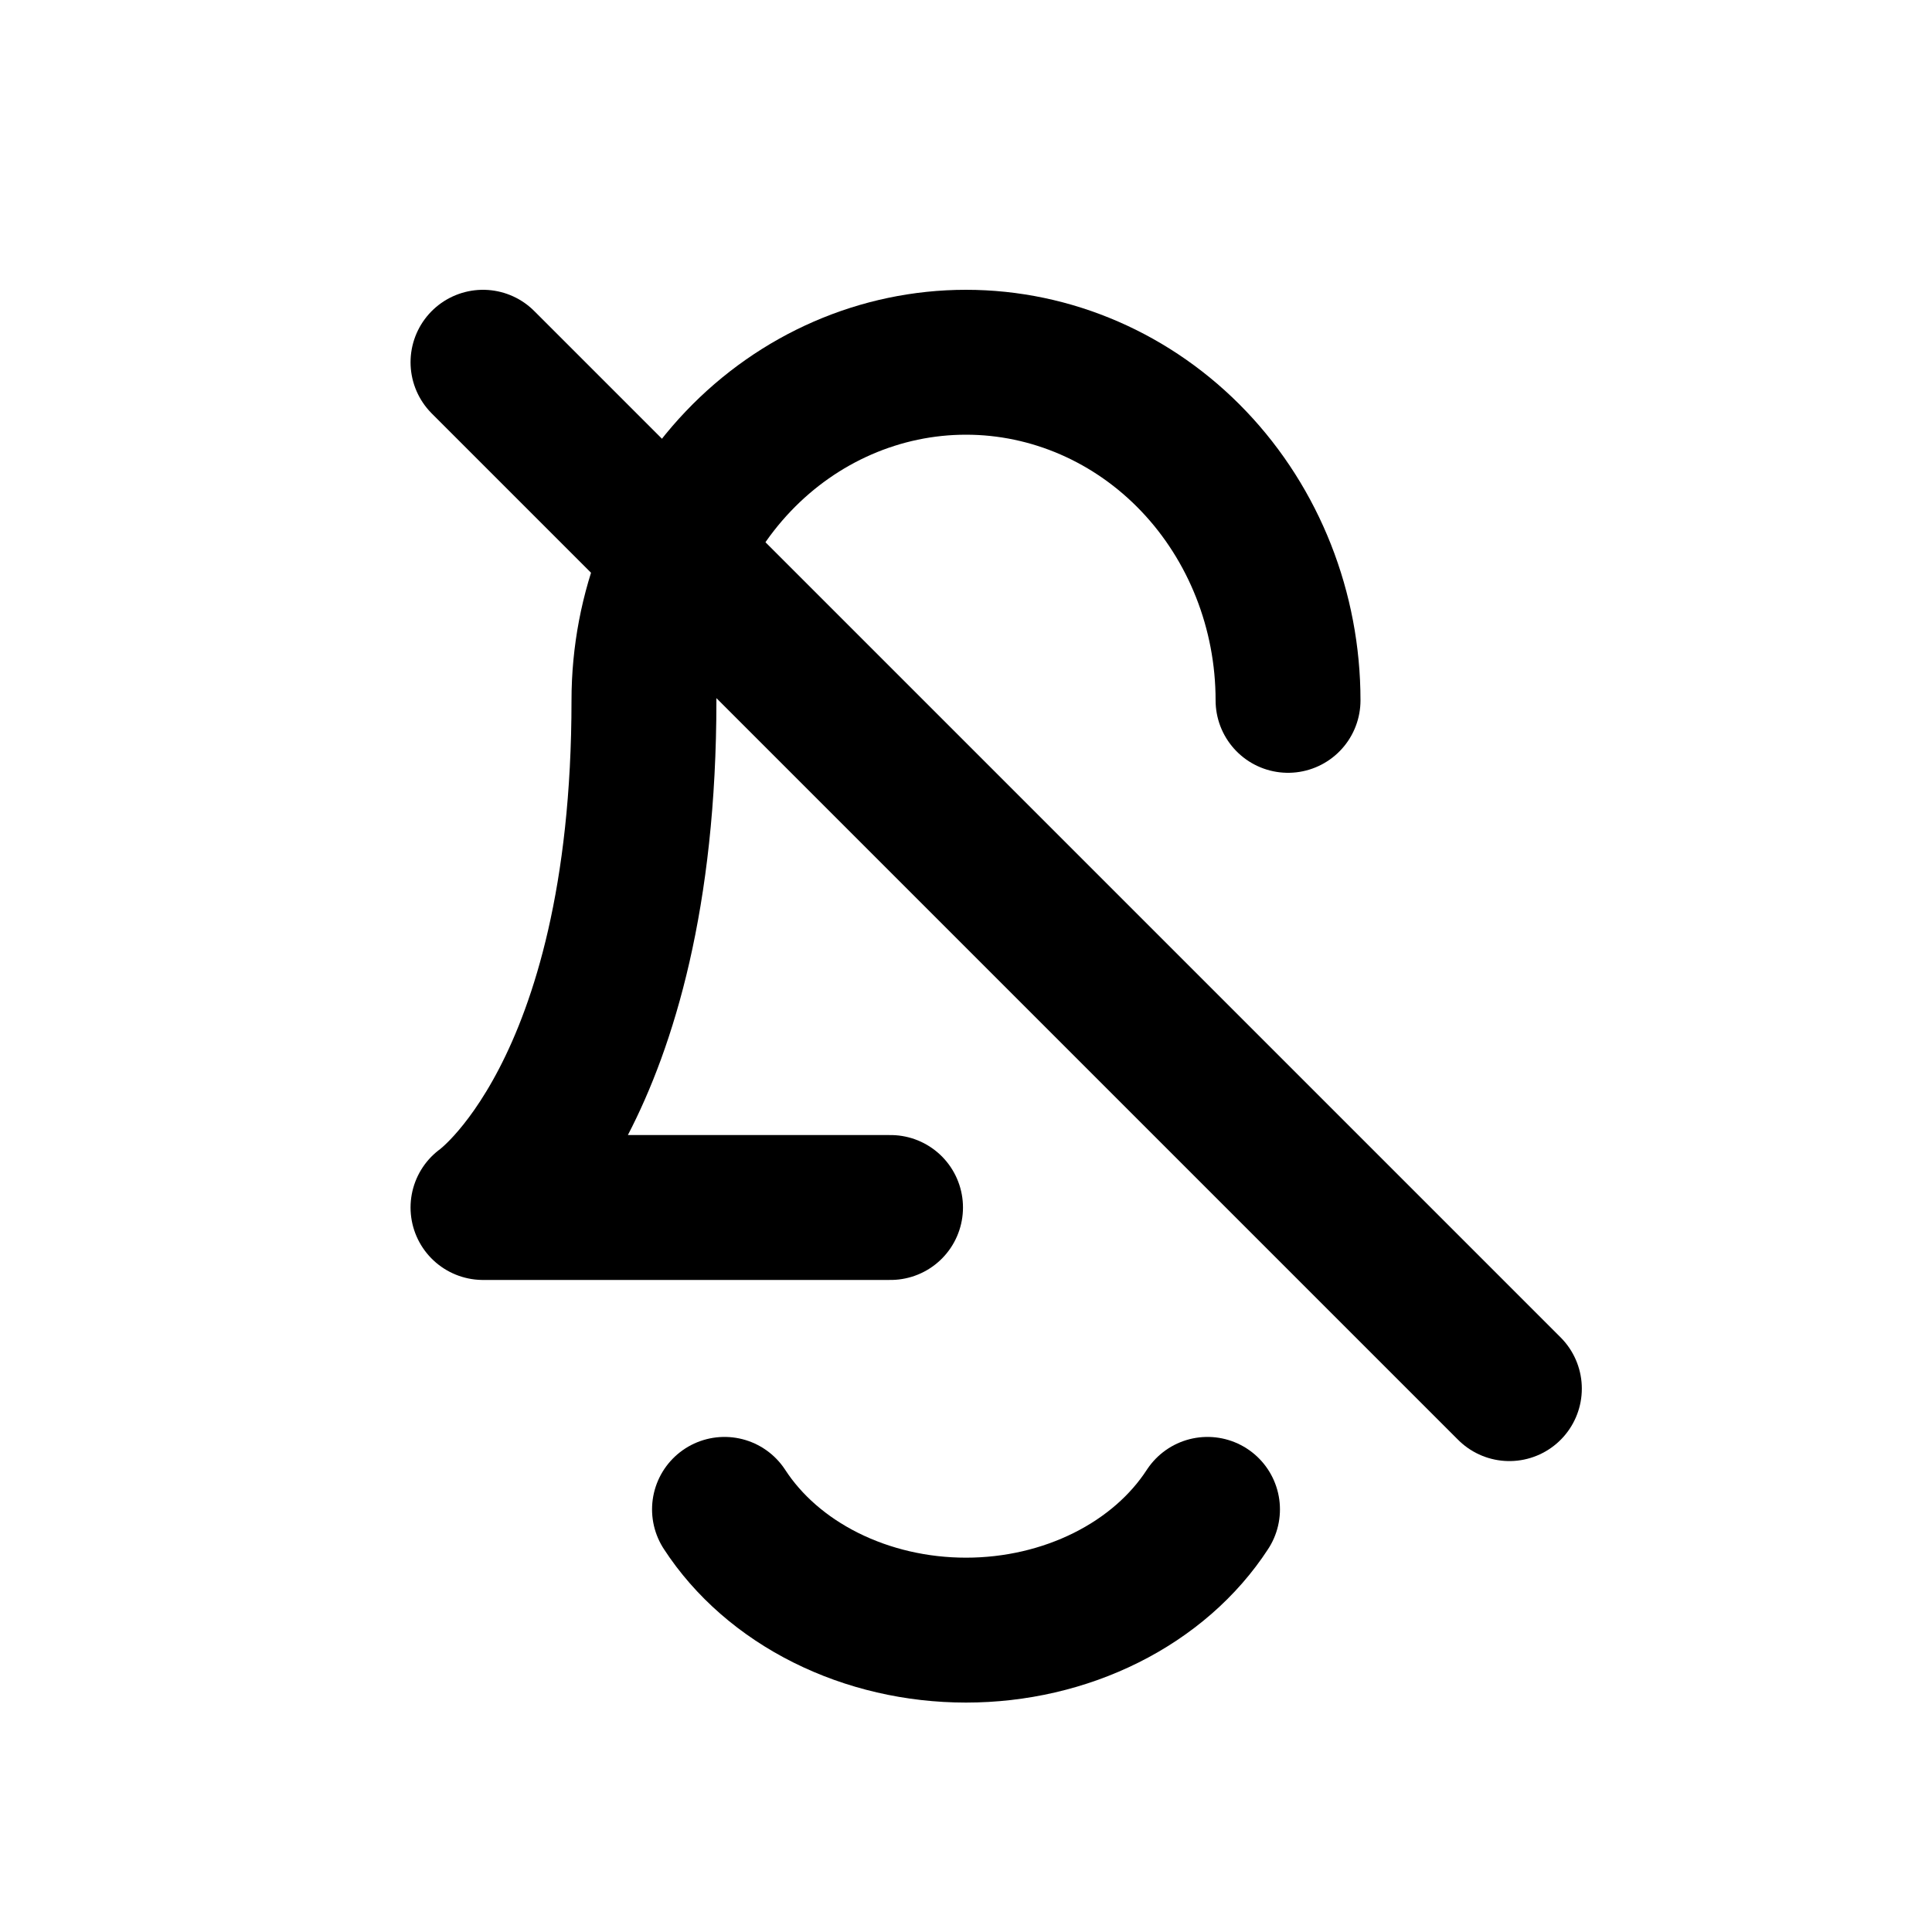
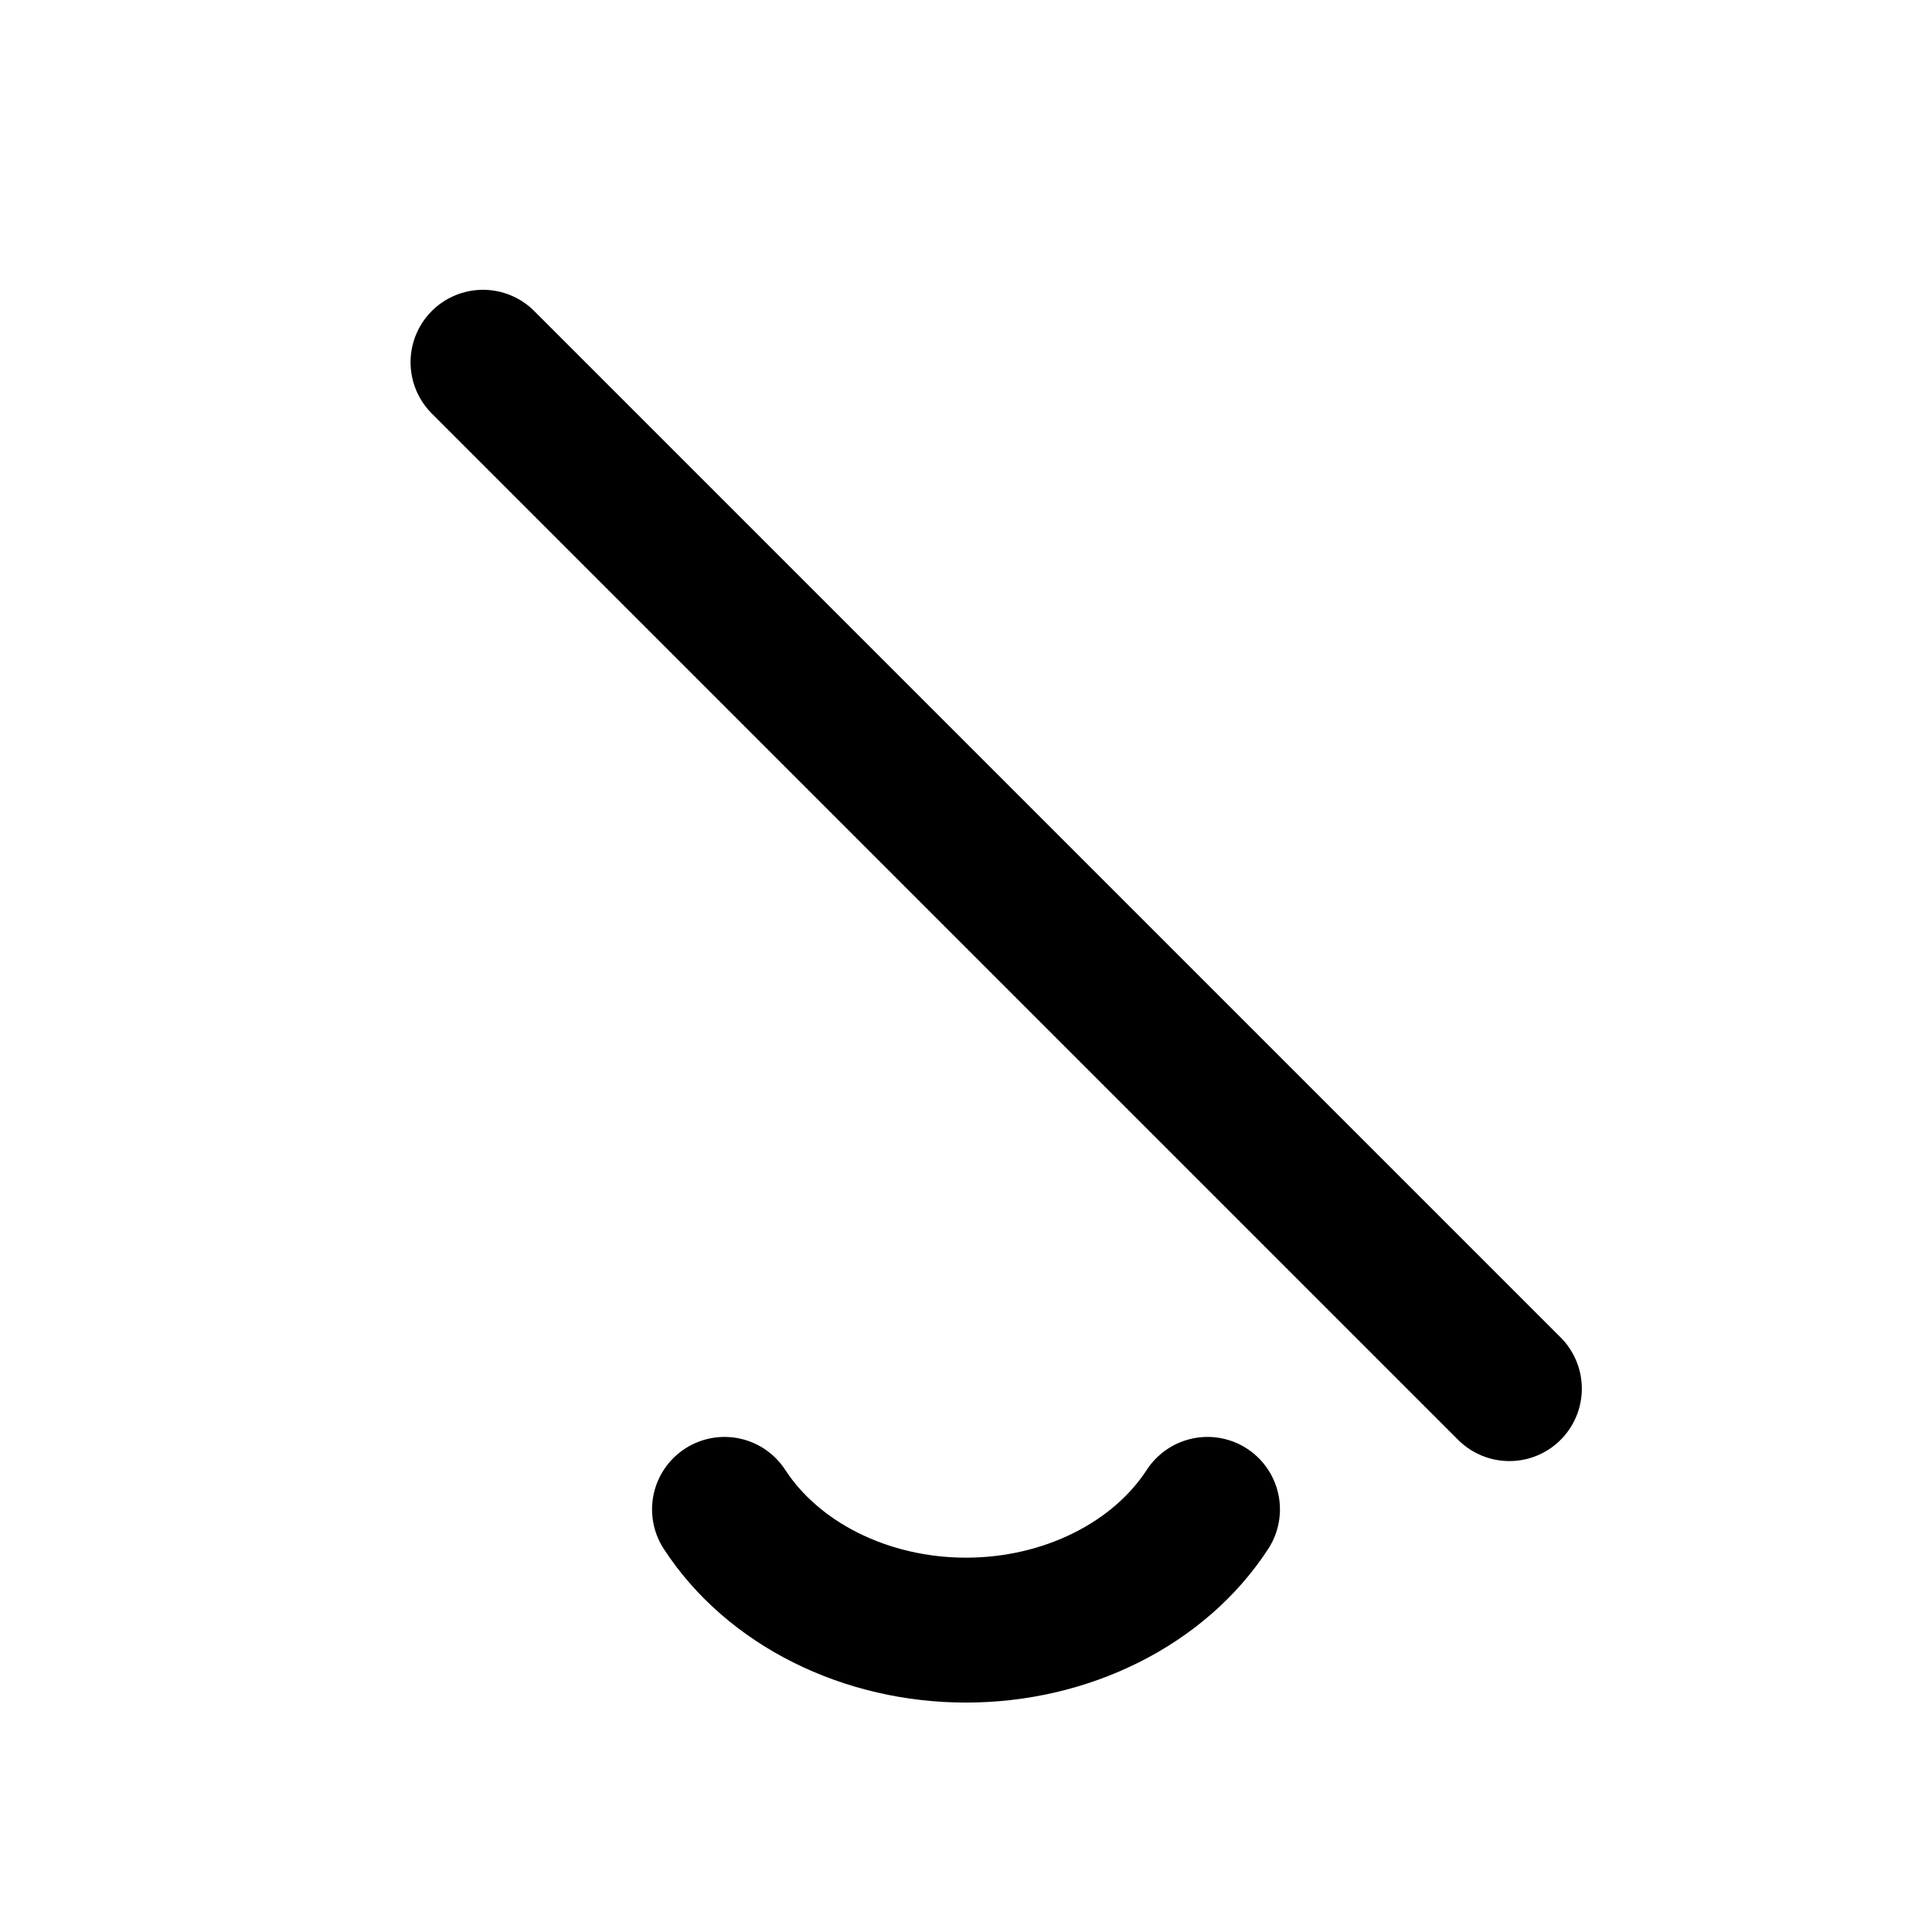
<svg xmlns="http://www.w3.org/2000/svg" width="16" height="16" viewBox="0 0 16 16" fill="none">
-   <path d="M10.667 5.8C10.667 5.057 10.386 4.345 9.886 3.82C9.386 3.295 8.707 3 8 3C7.293 3 6.614 3.295 6.114 3.82C5.614 4.345 5.333 5.057 5.333 5.8C5.333 9.067 4 10 4 10H7.375" stroke="black" stroke-width="1.2" stroke-linecap="round" stroke-linejoin="round" />
  <path d="M6 12.5C6.197 12.803 6.486 13.055 6.838 13.231C7.19 13.407 7.591 13.5 8 13.5C8.409 13.5 8.81 13.407 9.162 13.231C9.514 13.055 9.803 12.803 10 12.5" stroke="black" stroke-width="1.2" stroke-linecap="round" stroke-linejoin="round" />
  <path d="M4 3L12.5 11.5" stroke="black" stroke-width="1.2" stroke-linecap="round" />
</svg>